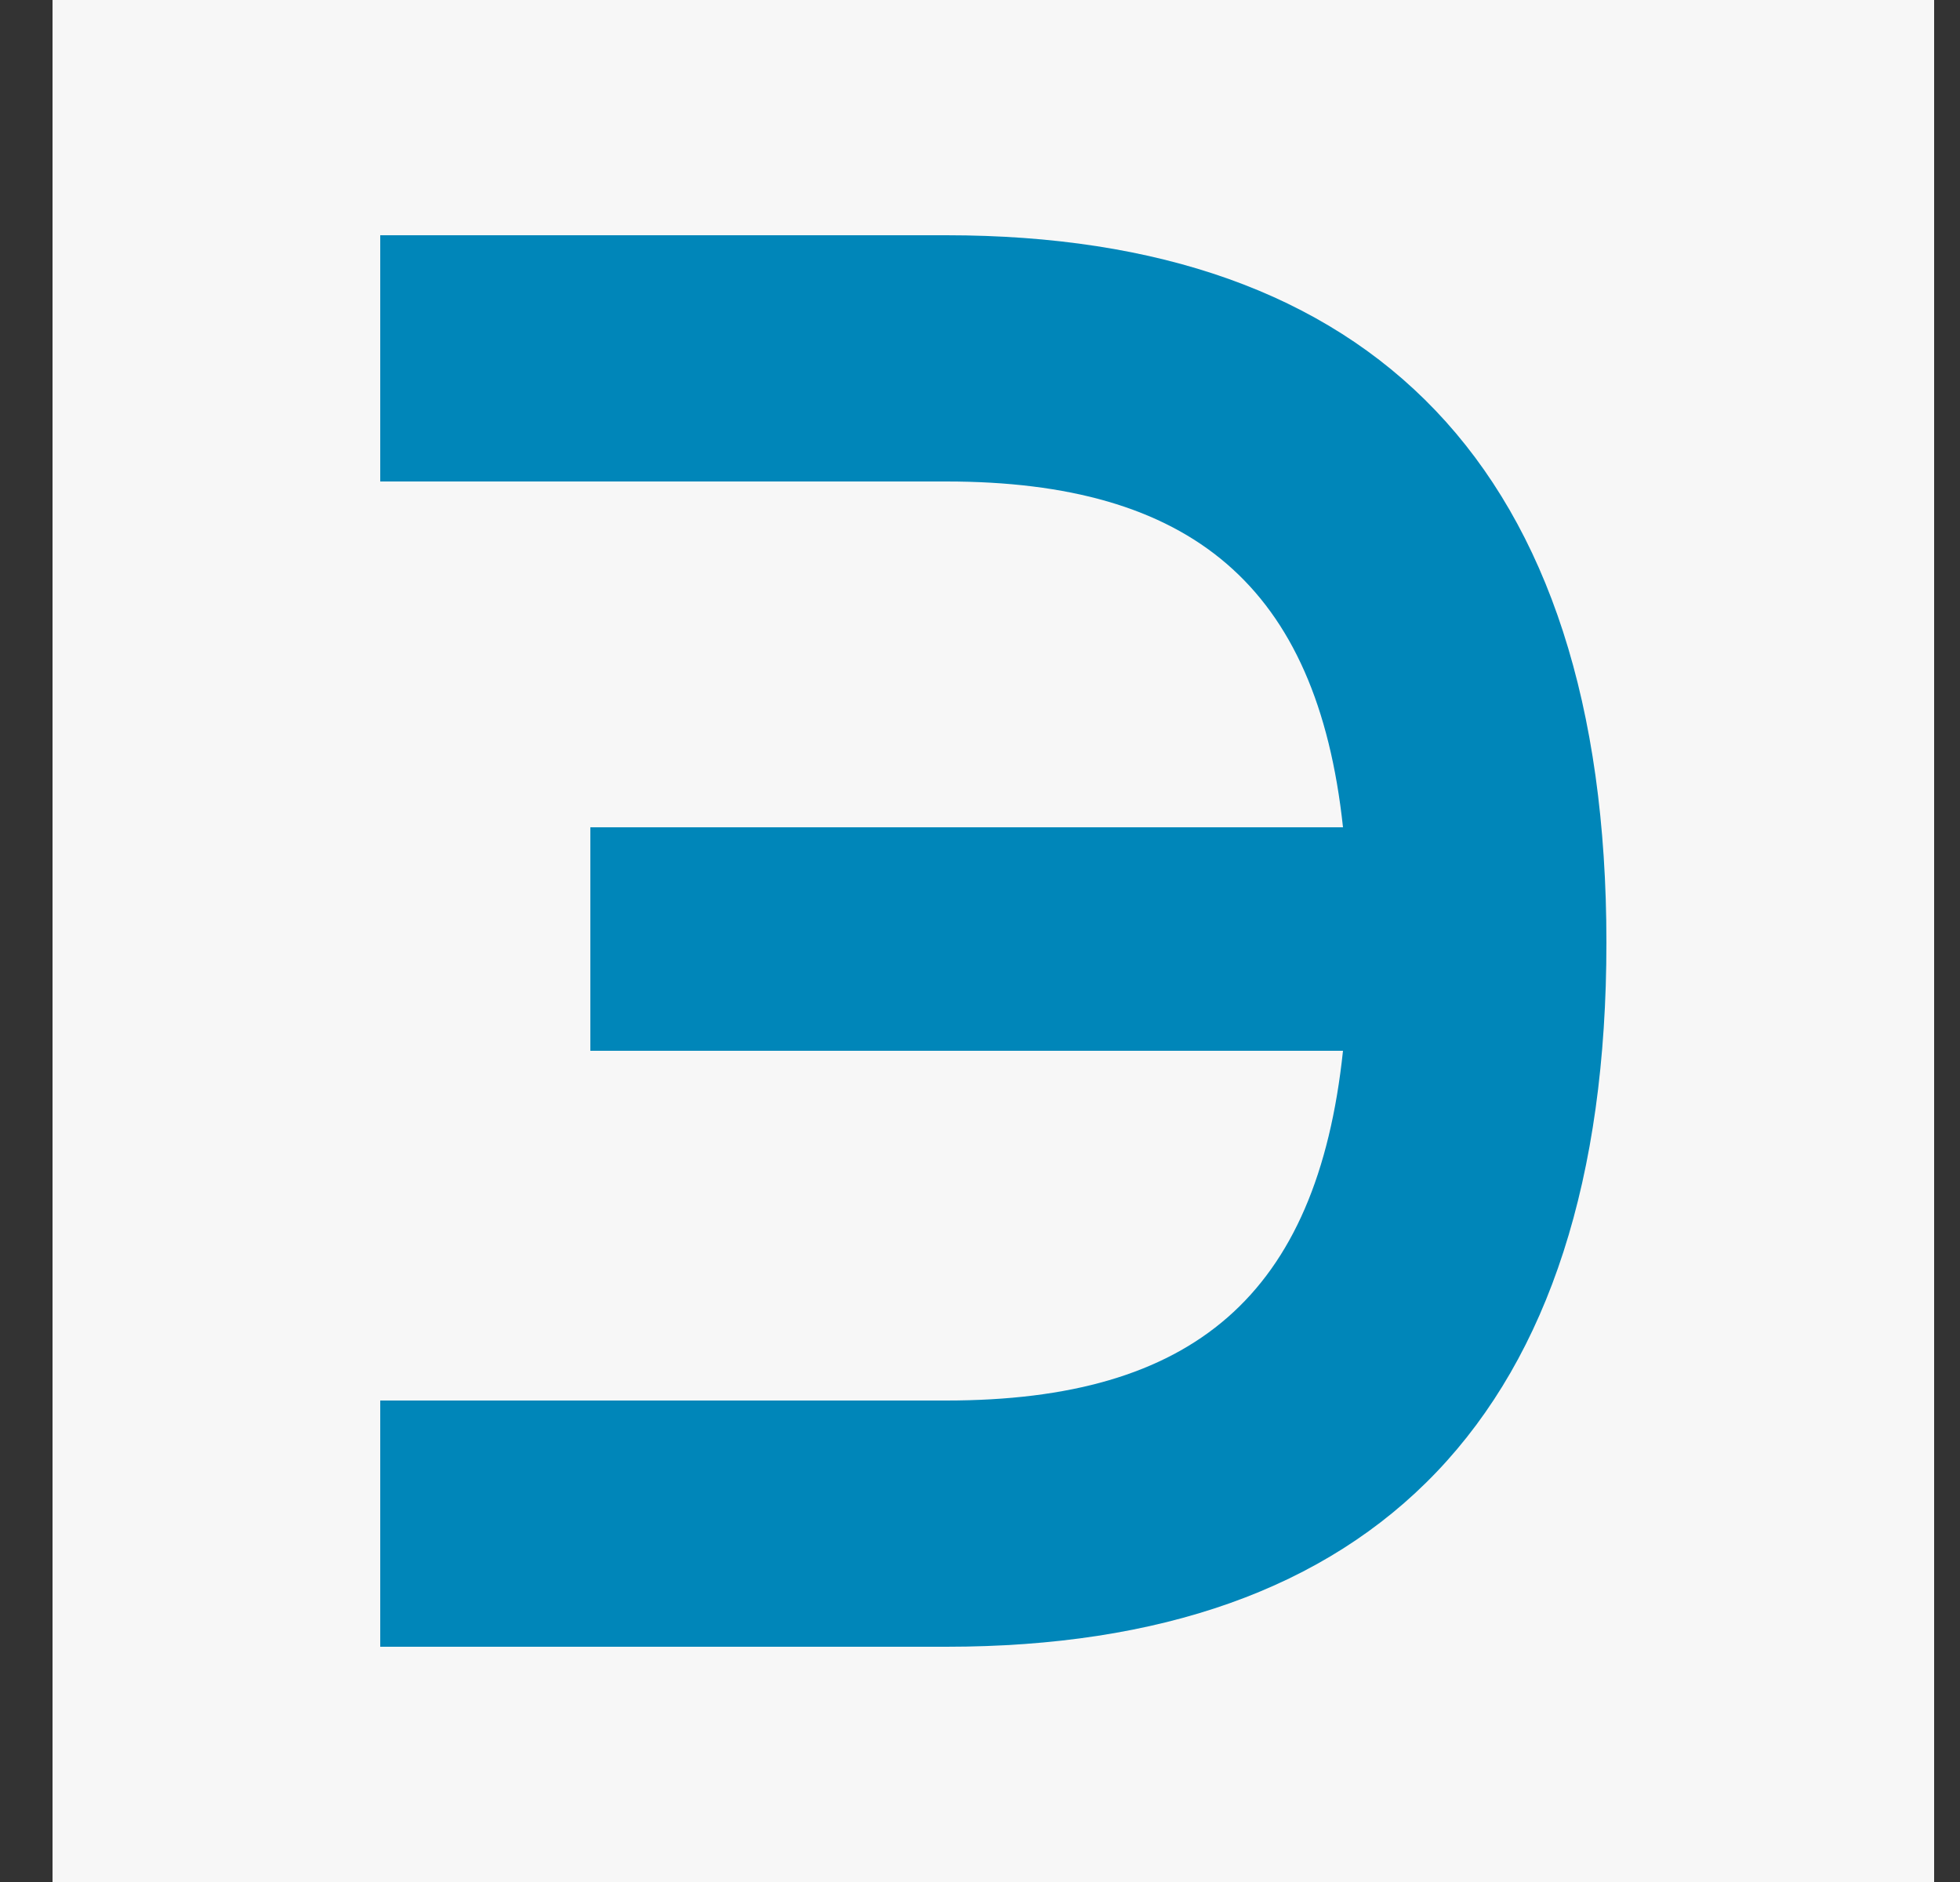
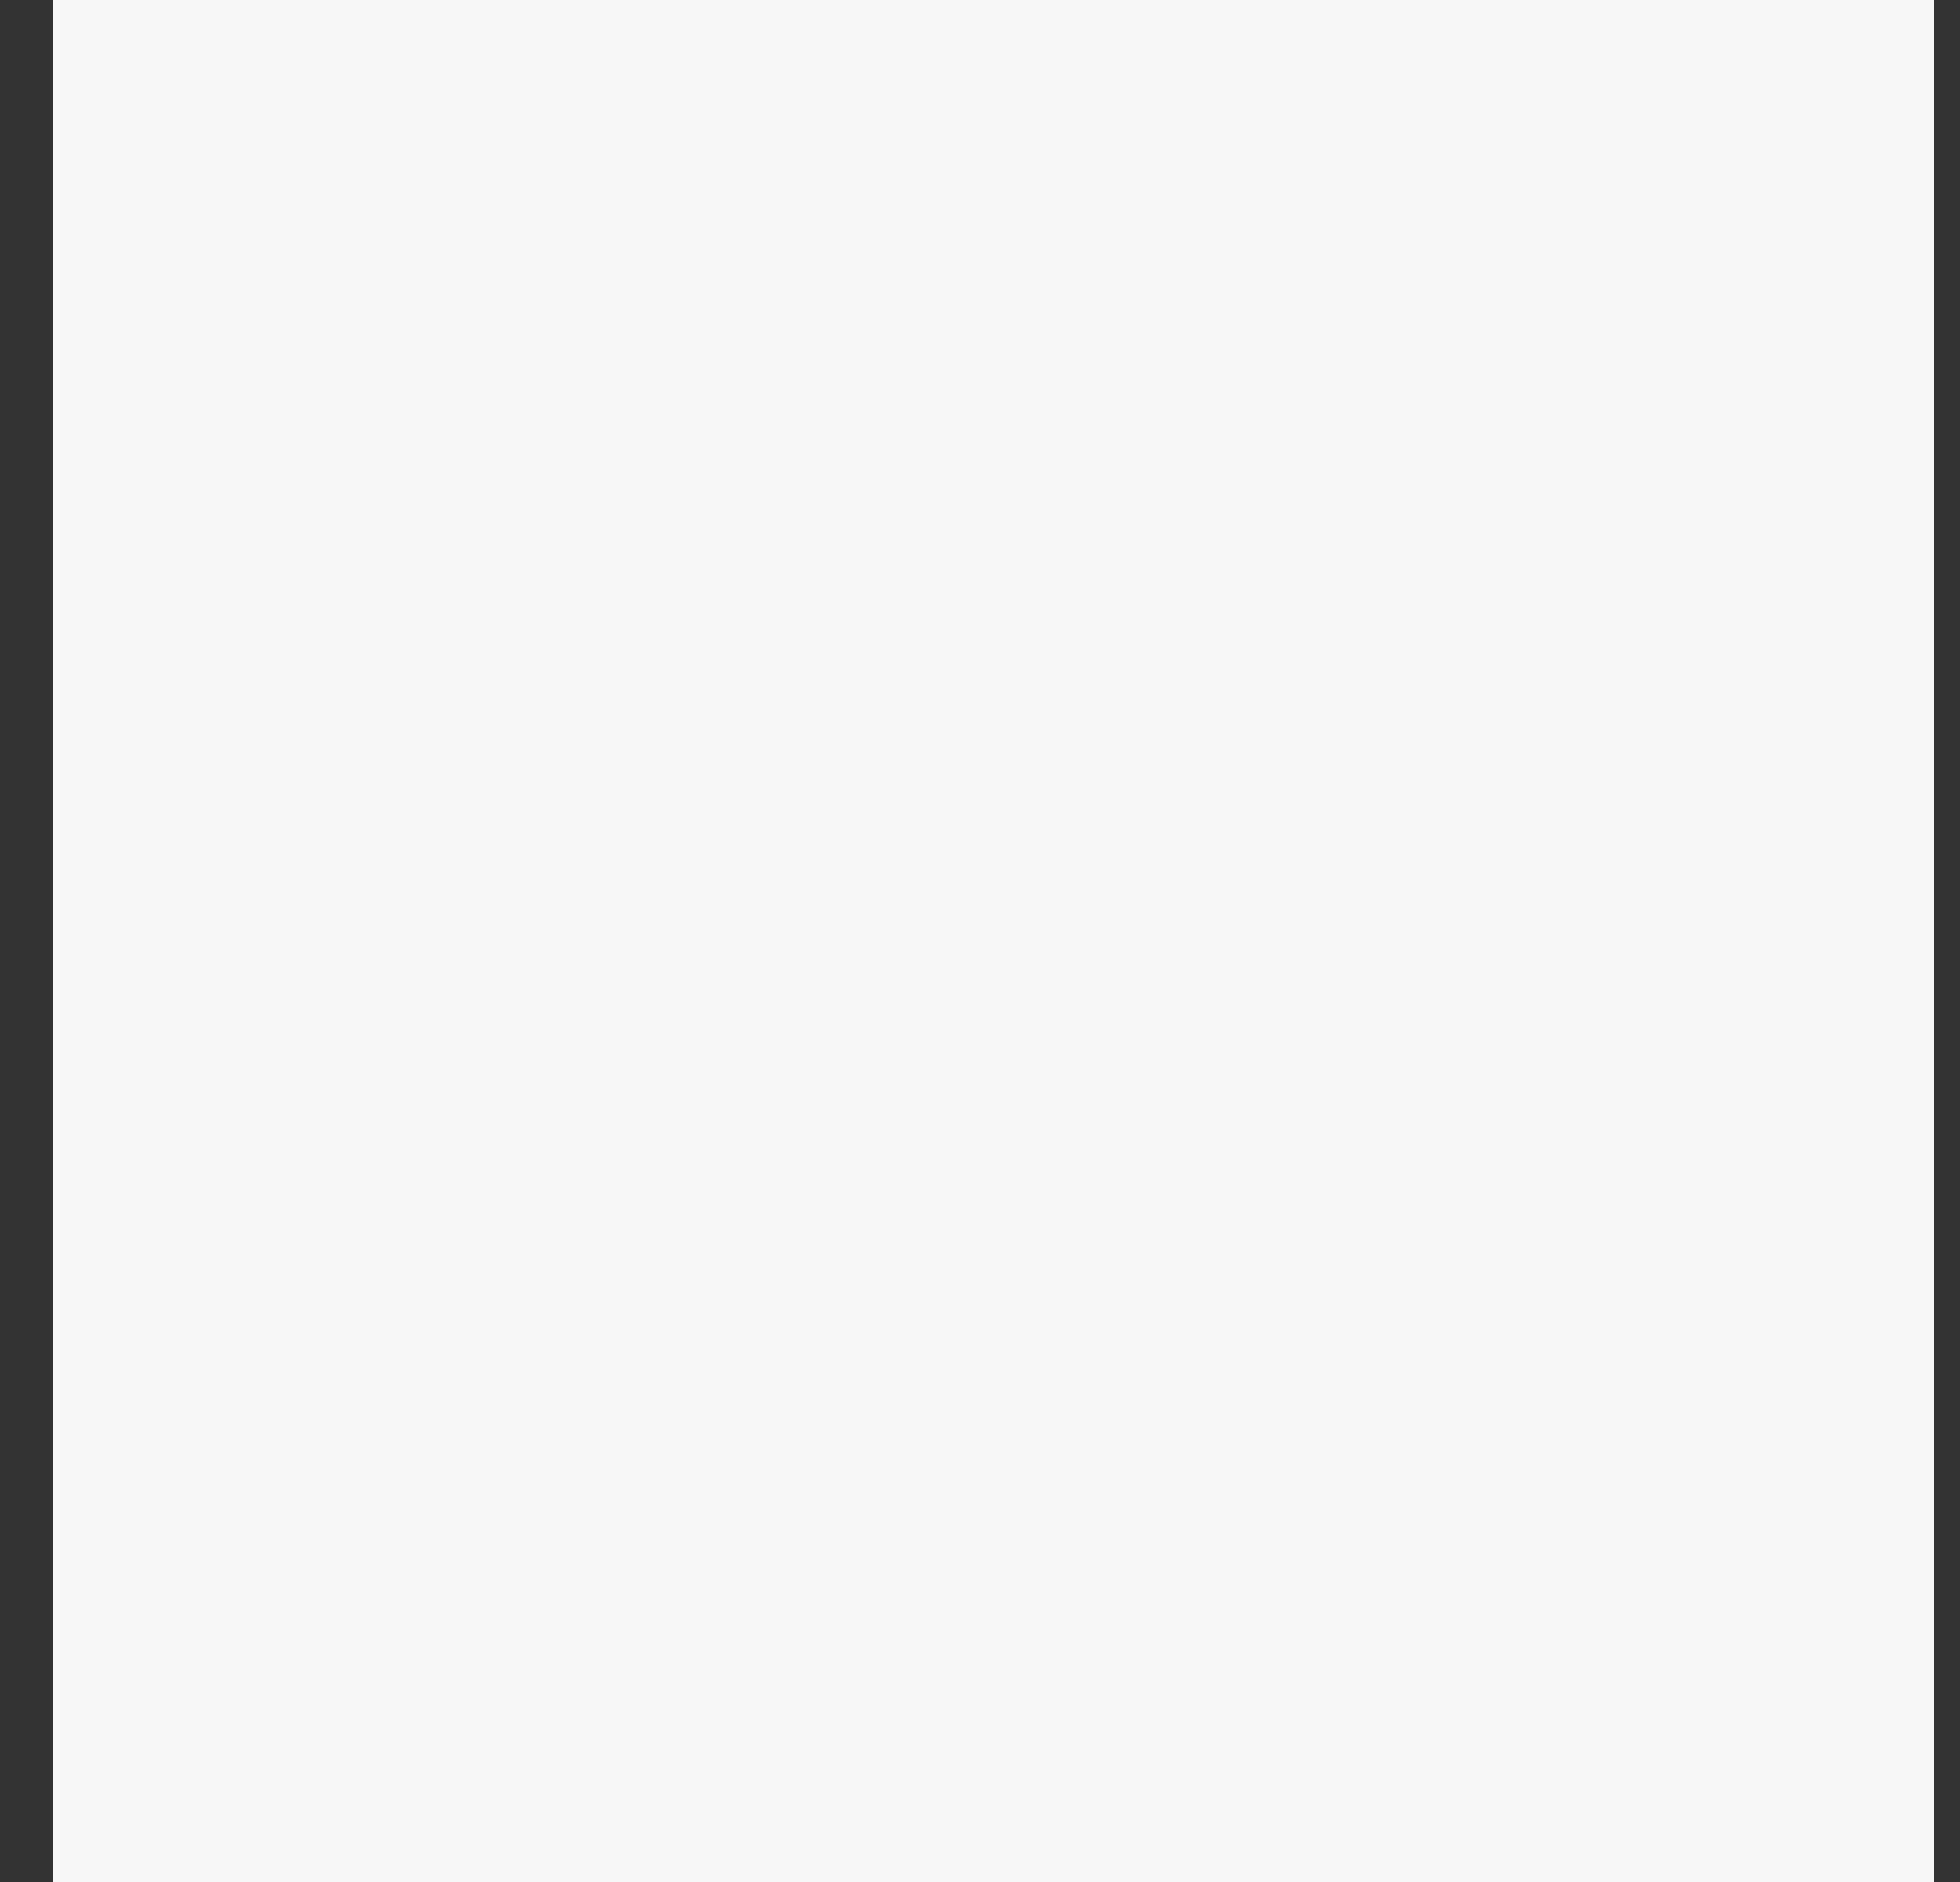
<svg xmlns="http://www.w3.org/2000/svg" viewBox="0 0 25 24" fill="none">
  <rect x="0" y="0" width="25" height="24" fill="#333333" stroke="none" />
-   <path fill="#F7F7F7" d="M.67 0h24v24h-24z" />
-   <path d="M17.13 10.55c-.33-3.08-1.94-4.41-5.06-4.41H4.85V3h7.22c5.42 0 8.42 2.96 8.42 9.02 0 6.02-2.96 8.98-8.42 8.98H4.85v-3.14h7.22c3.15 0 4.73-1.34 5.06-4.46h-9.6v-2.85h9.6Z" fill="#0086B9" />
+   <path fill="#F7F7F7" d="M.67 0h24v24h-24" />
</svg>